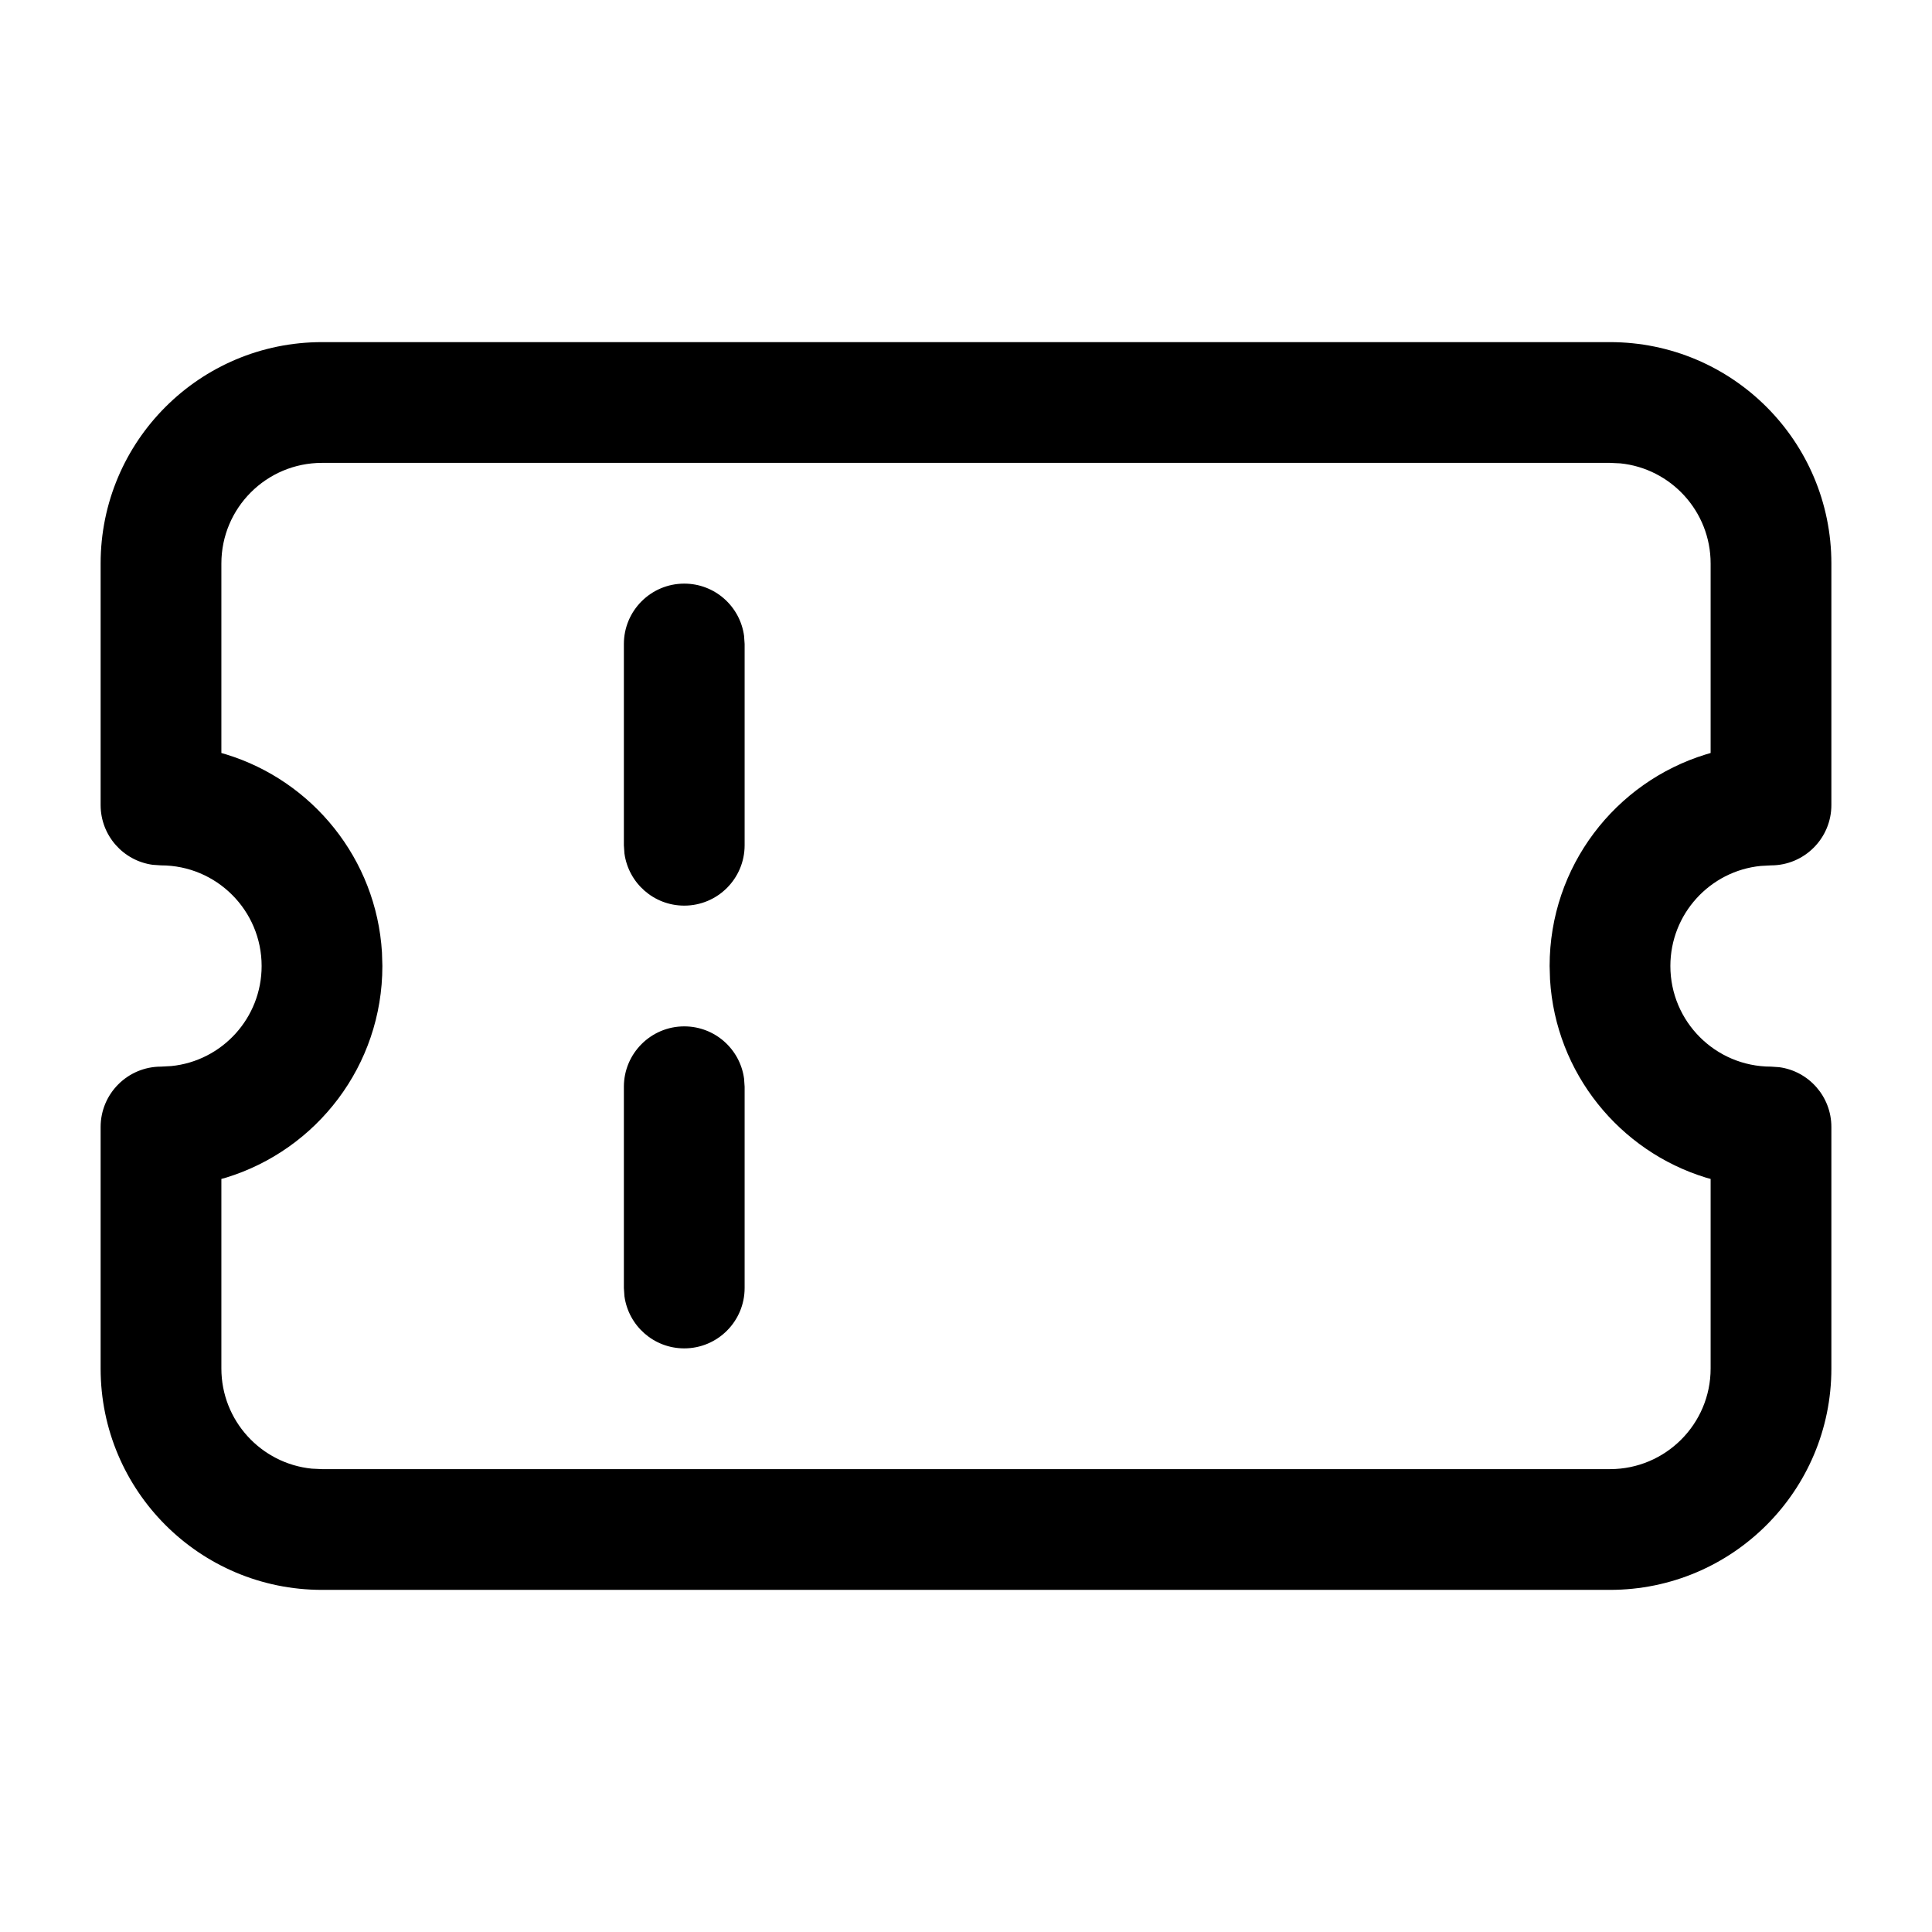
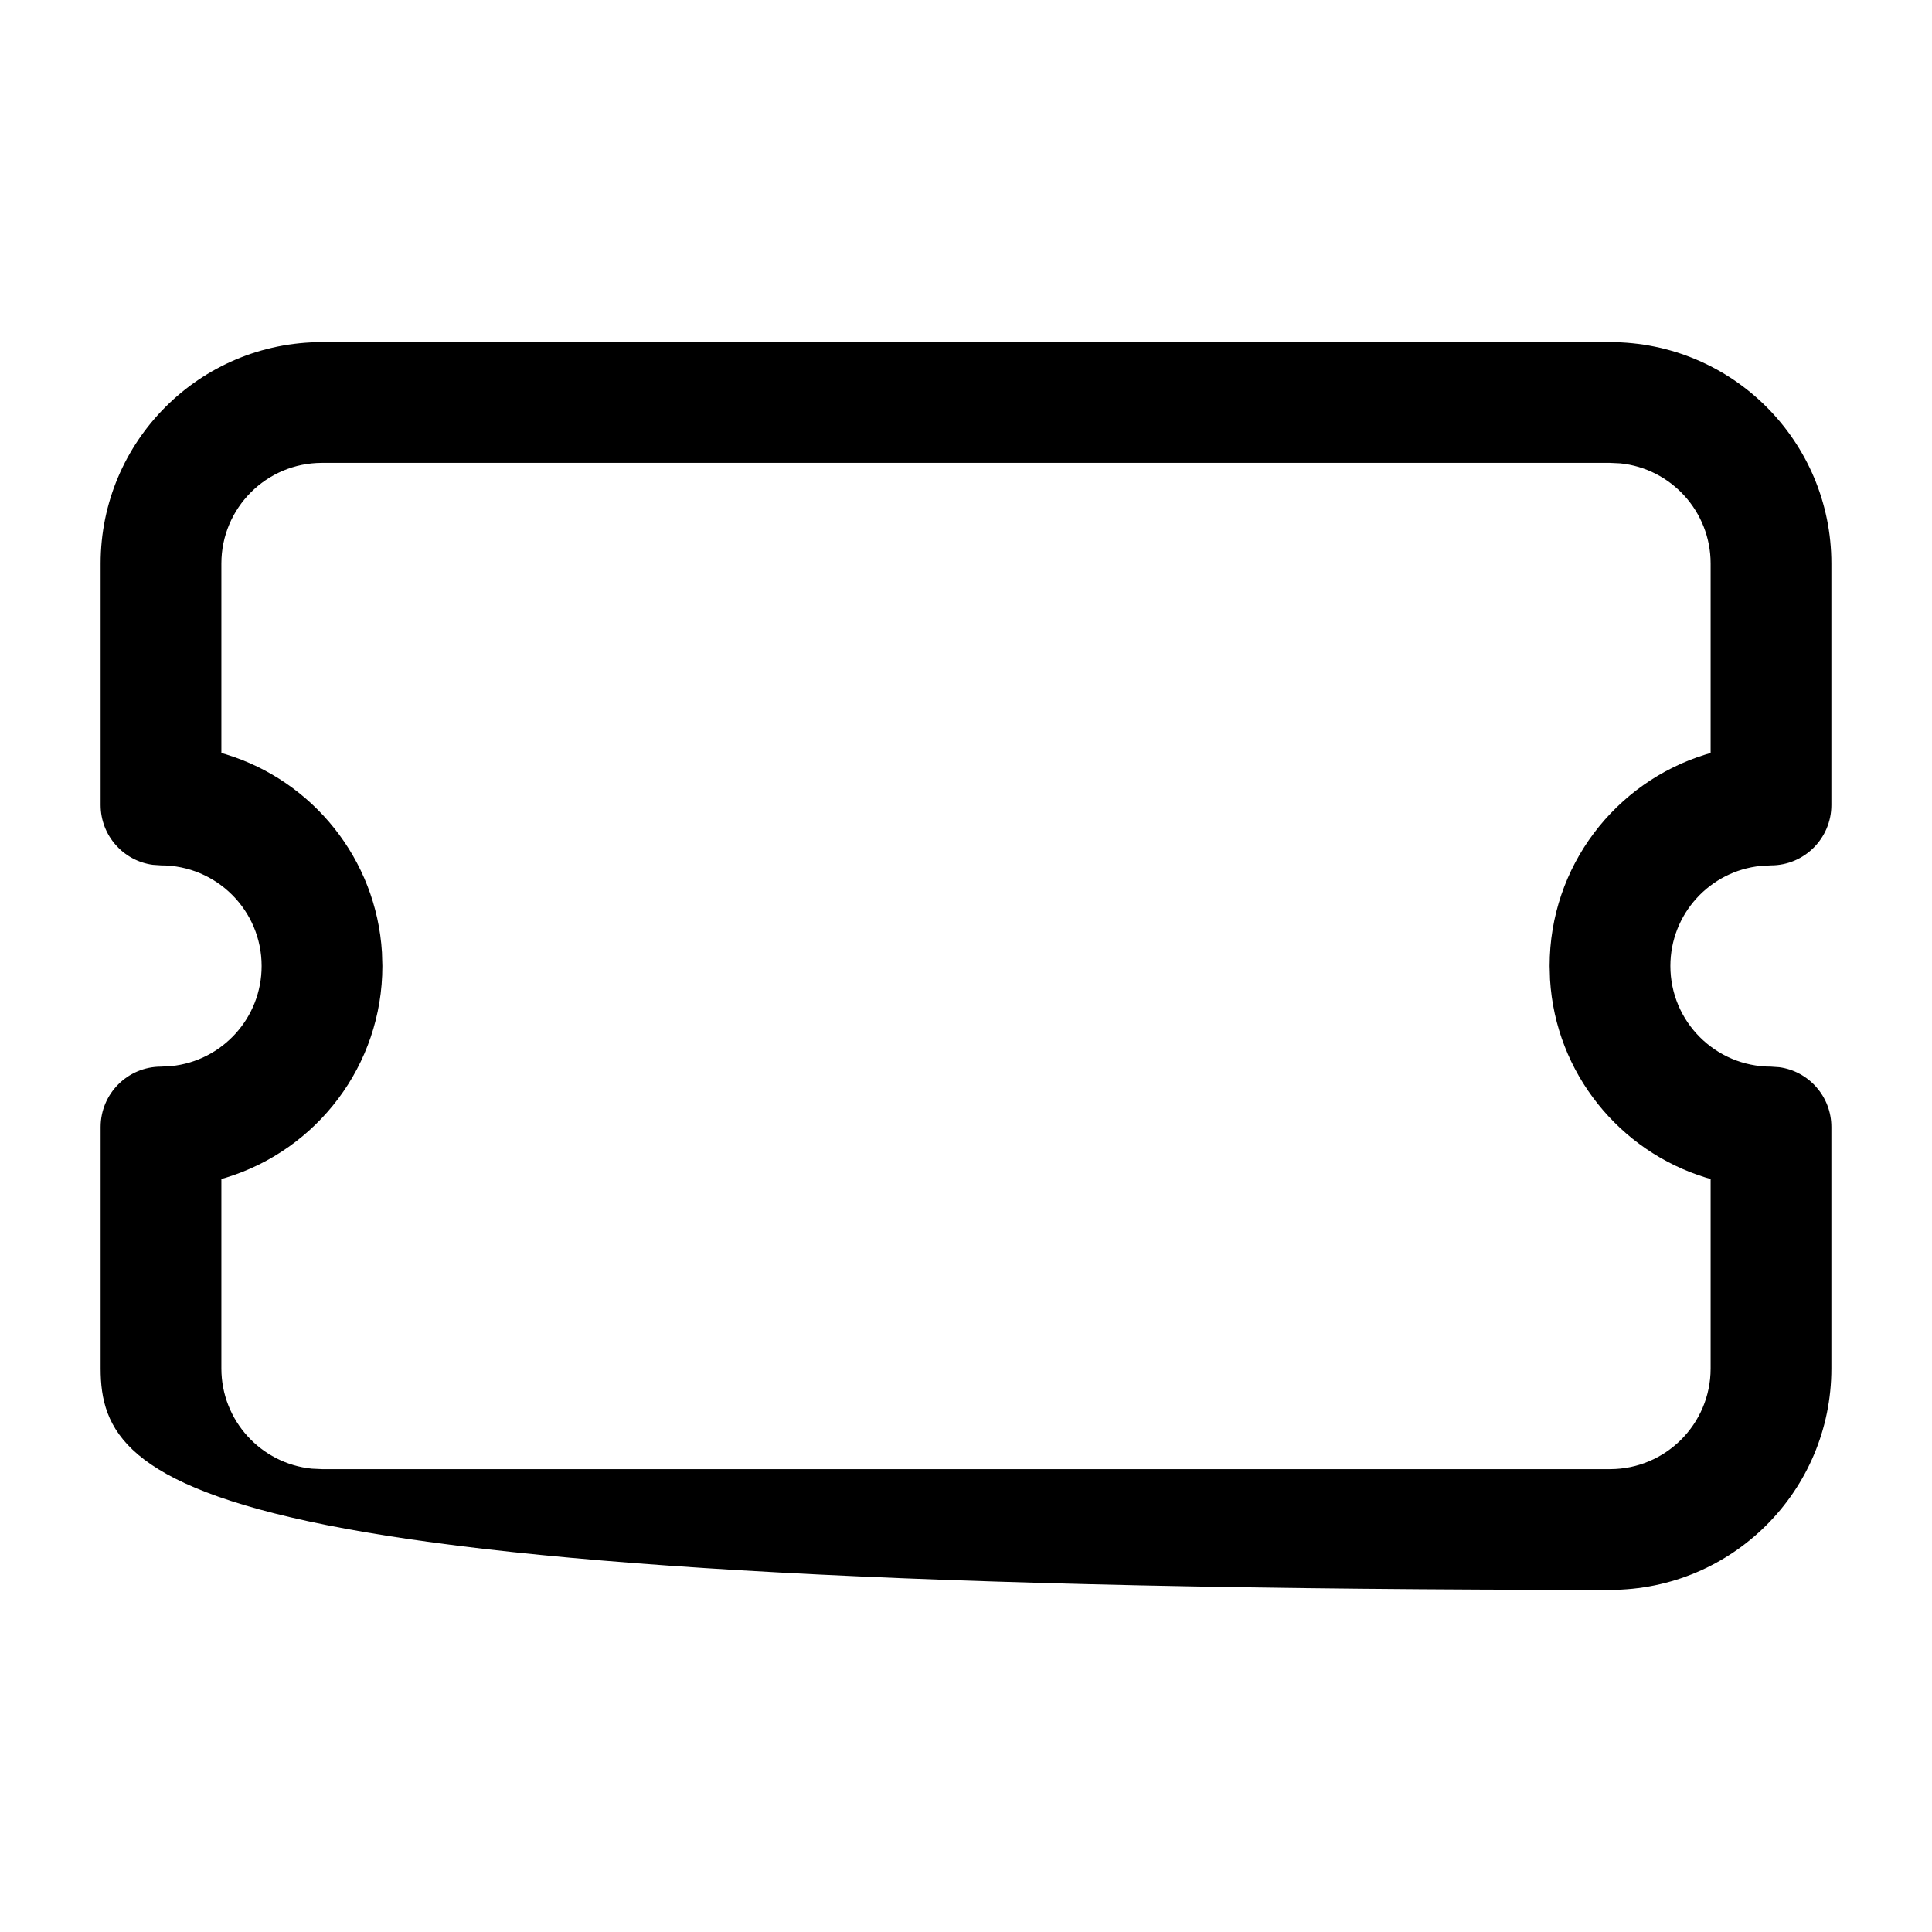
<svg xmlns="http://www.w3.org/2000/svg" viewBox="0 0 24 24" fill="none" id="icon">
-   <path d="M8.5 7.25C8.88 7.25 9.193 7.532 9.243 7.898L9.25 8V10.5C9.25 10.914 8.914 11.25 8.5 11.25C8.12 11.25 7.807 10.968 7.757 10.602L7.75 10.5V8C7.75 7.586 8.086 7.25 8.5 7.25Z" fill="currentColor" />
-   <path d="M9.243 13.398C9.193 13.032 8.88 12.75 8.5 12.75C8.086 12.75 7.75 13.086 7.75 13.5V16L7.757 16.102C7.807 16.468 8.12 16.75 8.5 16.75C8.914 16.75 9.25 16.414 9.25 16V13.5L9.243 13.398Z" fill="currentColor" />
-   <path fill-rule="evenodd" clip-rule="evenodd" d="M4 4.25H20C21.519 4.25 22.75 5.481 22.75 7V10C22.75 10.414 22.414 10.75 22 10.75L21.872 10.757C21.242 10.82 20.75 11.353 20.75 12C20.75 12.69 21.31 13.25 22 13.25L22.102 13.257C22.468 13.306 22.75 13.62 22.75 14V17C22.75 18.519 21.519 19.75 20 19.75H4C2.481 19.75 1.25 18.519 1.25 17V14C1.25 13.586 1.586 13.25 2 13.25L2.128 13.243C2.758 13.18 3.25 12.647 3.25 12C3.25 11.31 2.69 10.75 2 10.75L1.898 10.743C1.532 10.694 1.25 10.38 1.25 10V7C1.25 5.481 2.481 4.25 4 4.25ZM20.128 5.756L20 5.75H4C3.31 5.75 2.75 6.31 2.75 7V9.354L2.808 9.371C3.881 9.7 4.675 10.669 4.745 11.832L4.75 12C4.75 13.238 3.933 14.284 2.808 14.629L2.75 14.645V17C2.75 17.647 3.242 18.18 3.872 18.244L4 18.25H20C20.69 18.25 21.25 17.69 21.25 17V14.645L21.192 14.629C20.119 14.3 19.325 13.331 19.255 12.168L19.25 12C19.25 10.762 20.067 9.716 21.192 9.371L21.25 9.354V7C21.25 6.353 20.758 5.82 20.128 5.756Z" fill="currentColor" />
+   <path fill-rule="evenodd" clip-rule="evenodd" d="M4 4.25H20C21.519 4.25 22.75 5.481 22.75 7V10C22.75 10.414 22.414 10.75 22 10.75L21.872 10.757C21.242 10.82 20.75 11.353 20.75 12C20.75 12.69 21.31 13.25 22 13.25L22.102 13.257C22.468 13.306 22.75 13.62 22.75 14V17C22.75 18.519 21.519 19.75 20 19.75C2.481 19.75 1.25 18.519 1.25 17V14C1.25 13.586 1.586 13.25 2 13.25L2.128 13.243C2.758 13.18 3.25 12.647 3.25 12C3.25 11.31 2.69 10.75 2 10.75L1.898 10.743C1.532 10.694 1.25 10.38 1.25 10V7C1.25 5.481 2.481 4.25 4 4.25ZM20.128 5.756L20 5.75H4C3.31 5.75 2.75 6.31 2.75 7V9.354L2.808 9.371C3.881 9.7 4.675 10.669 4.745 11.832L4.75 12C4.75 13.238 3.933 14.284 2.808 14.629L2.75 14.645V17C2.75 17.647 3.242 18.18 3.872 18.244L4 18.25H20C20.69 18.25 21.25 17.69 21.25 17V14.645L21.192 14.629C20.119 14.3 19.325 13.331 19.255 12.168L19.25 12C19.25 10.762 20.067 9.716 21.192 9.371L21.25 9.354V7C21.25 6.353 20.758 5.82 20.128 5.756Z" fill="currentColor" />
</svg>